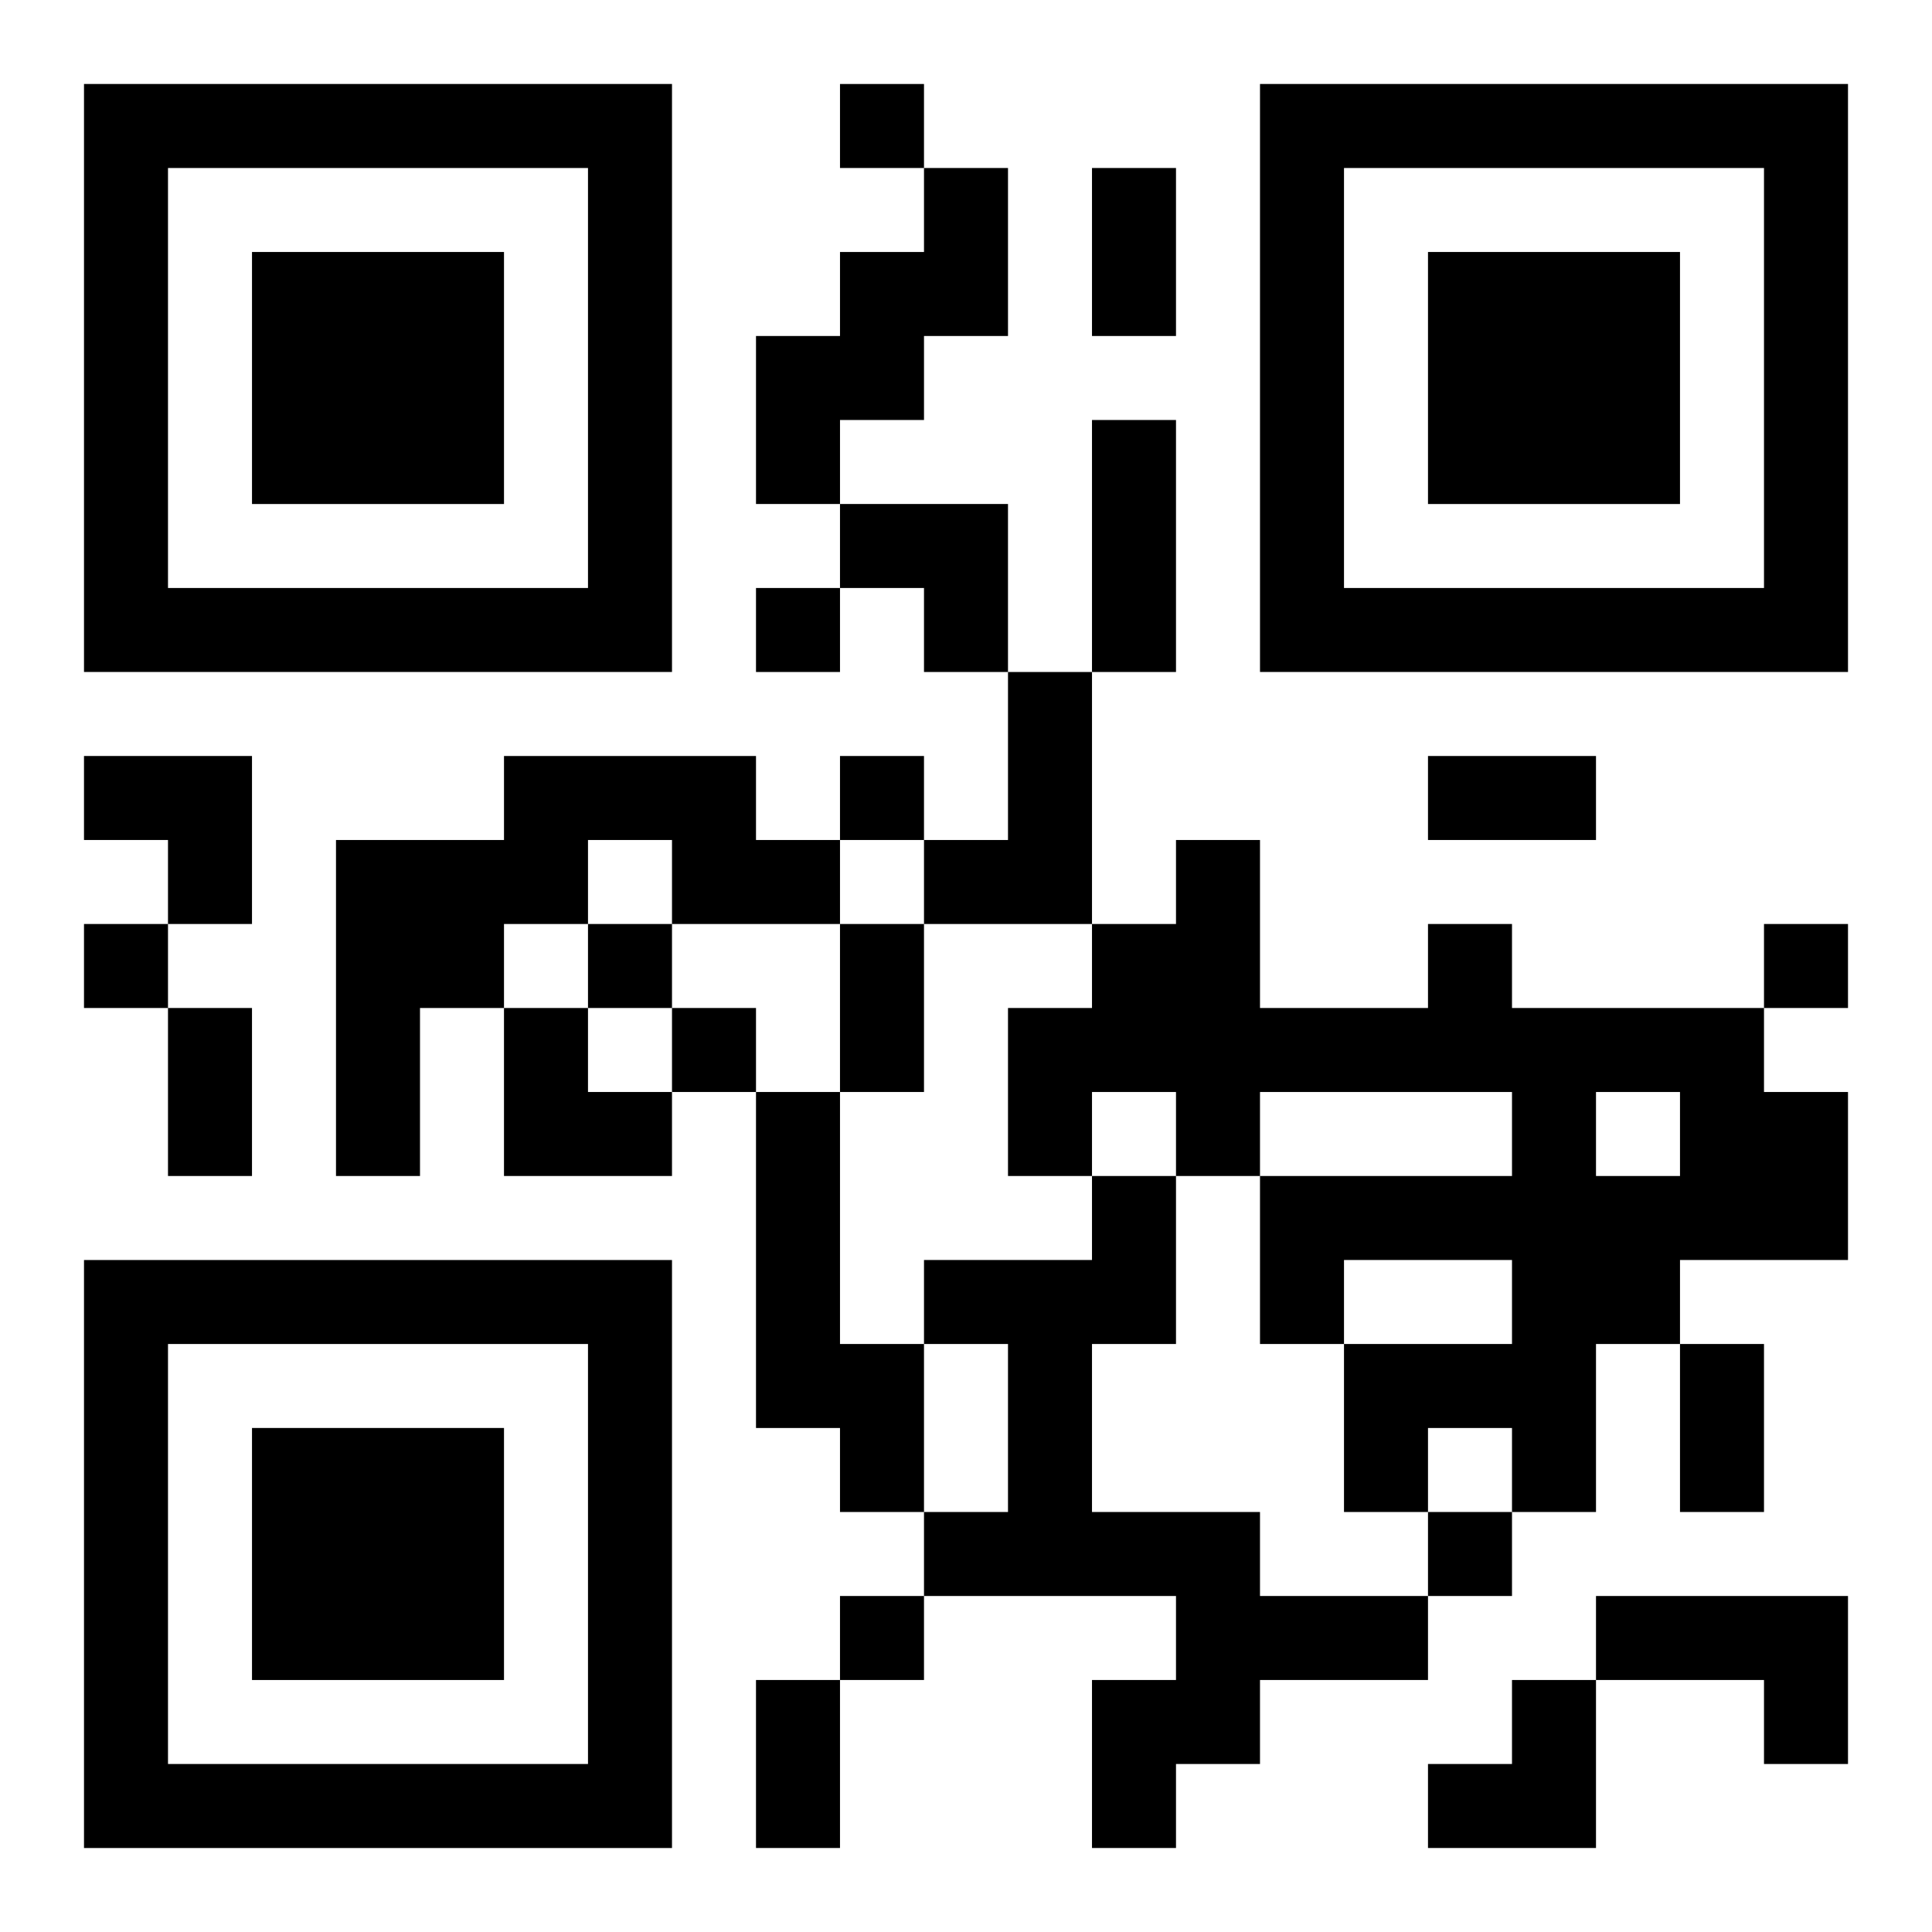
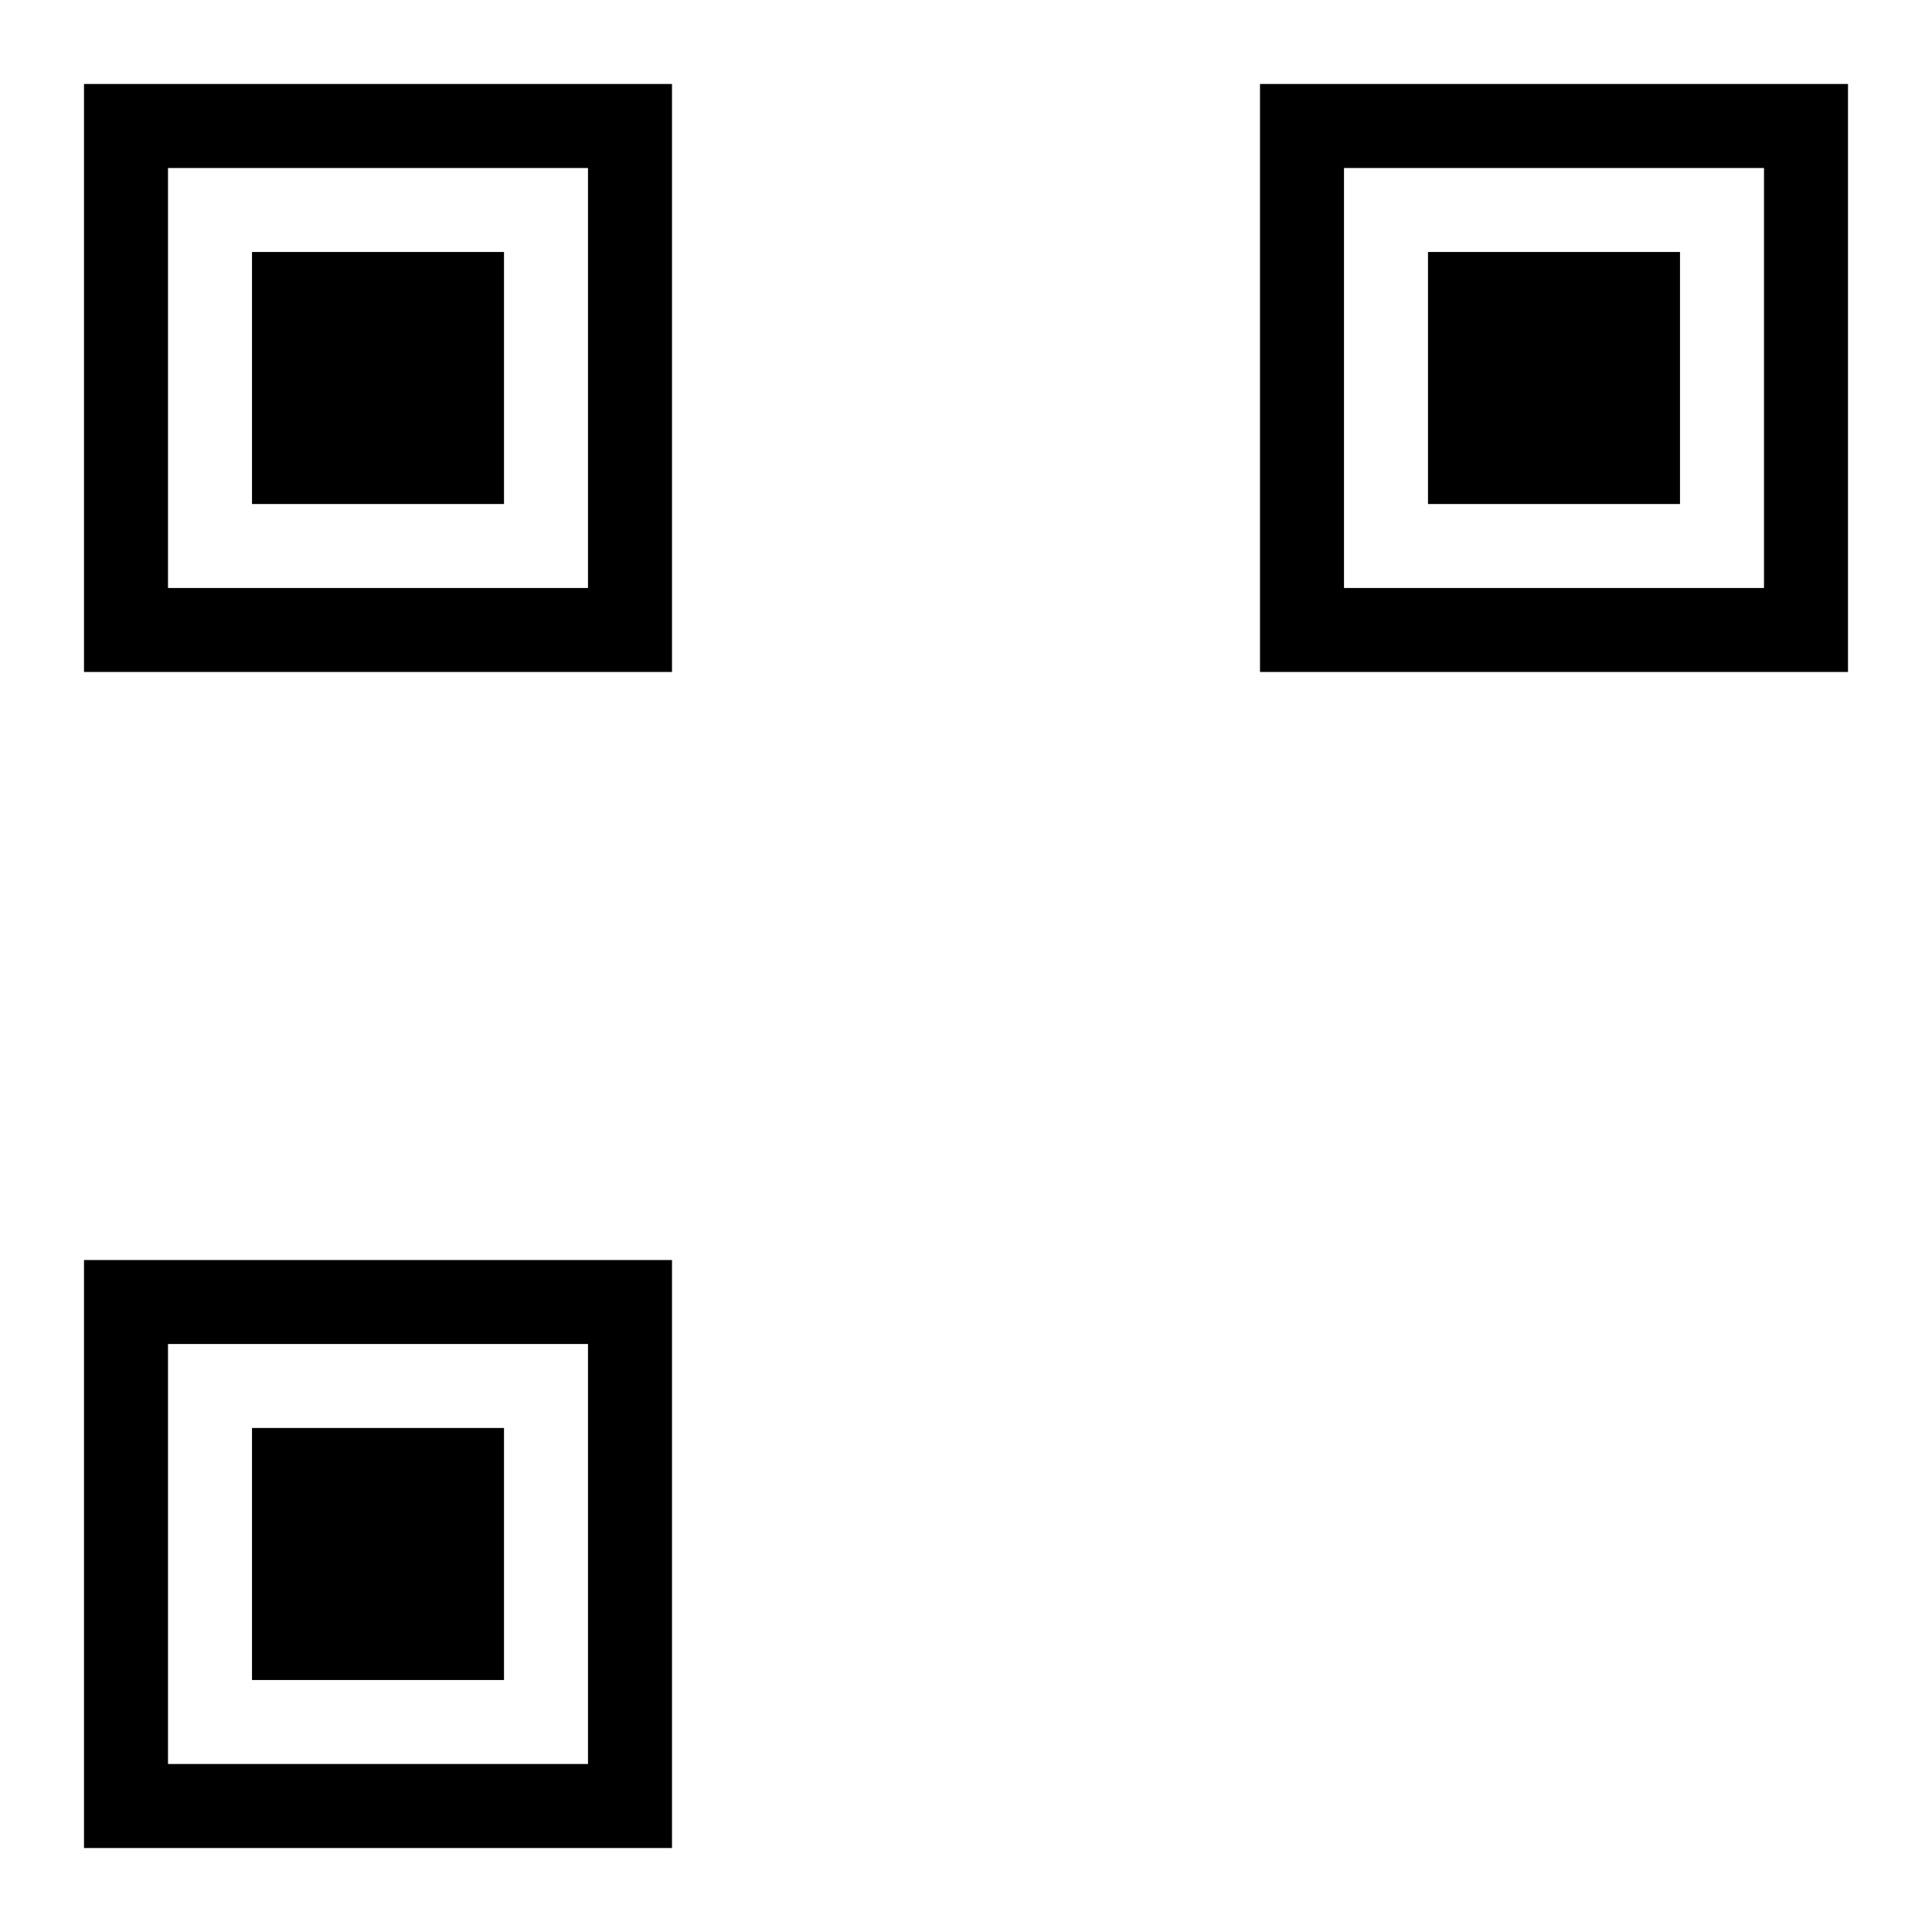
<svg xmlns="http://www.w3.org/2000/svg" xmlns:xlink="http://www.w3.org/1999/xlink" width="250" height="250" baseProfile="full" version="1.1" viewBox="-1 -1 23 23">
  <symbol id="a">
    <path d="m0 7v7h7v-7h-7zm1 1h5v5h-5v-5zm1 1v3h3v-3h-3z" />
  </symbol>
  <use y="-7" xlink:href="#a" />
  <use y="7" xlink:href="#a" />
  <use x="14" y="-7" xlink:href="#a" />
-   <path d="m10 1h1v2h-1v1h-1v1h-1v-2h1v-1h1v-1m1 6h1v3h-2v-1h1v-2m-6 1h3v1h1v1h-2v-1h-1v1h-1v1h-1v2h-1v-4h2v-1m11 2h1v1h3v1h1v2h-2v1h-1v2h-1v-1h-1v1h-1v-2h2v-1h-2v1h-1v-2h3v-1h-3v1h-1v-1h-1v1h-1v-2h1v-1h1v-1h1v2h2v-1m2 2v1h1v-1h-1m-10 0h1v3h1v2h-1v-1h-1v-4m4 1h1v2h-1v2h2v1h2v1h-2v1h-1v1h-1v-2h1v-1h-3v-1h1v-2h-1v-1h2v-1m6 5h3v2h-1v-1h-2v-1m-9-18v1h1v-1h-1m-1 6v1h1v-1h-1m1 2v1h1v-1h-1m-9 2v1h1v-1h-1m6 0v1h1v-1h-1m14 0v1h1v-1h-1m-13 1v1h1v-1h-1m9 6v1h1v-1h-1m-7 1v1h1v-1h-1m3-17h1v2h-1v-2m0 3h1v3h-1v-3m4 4h2v1h-2v-1m-7 2h1v2h-1v-2m-8 1h1v2h-1v-2m18 4h1v2h-1v-2m-11 4h1v2h-1v-2m1-14h2v2h-1v-1h-1zm-9 3h2v2h-1v-1h-1zm5 3h1v1h1v1h-2zm11 8m1 0h1v2h-2v-1h1z" />
</svg>